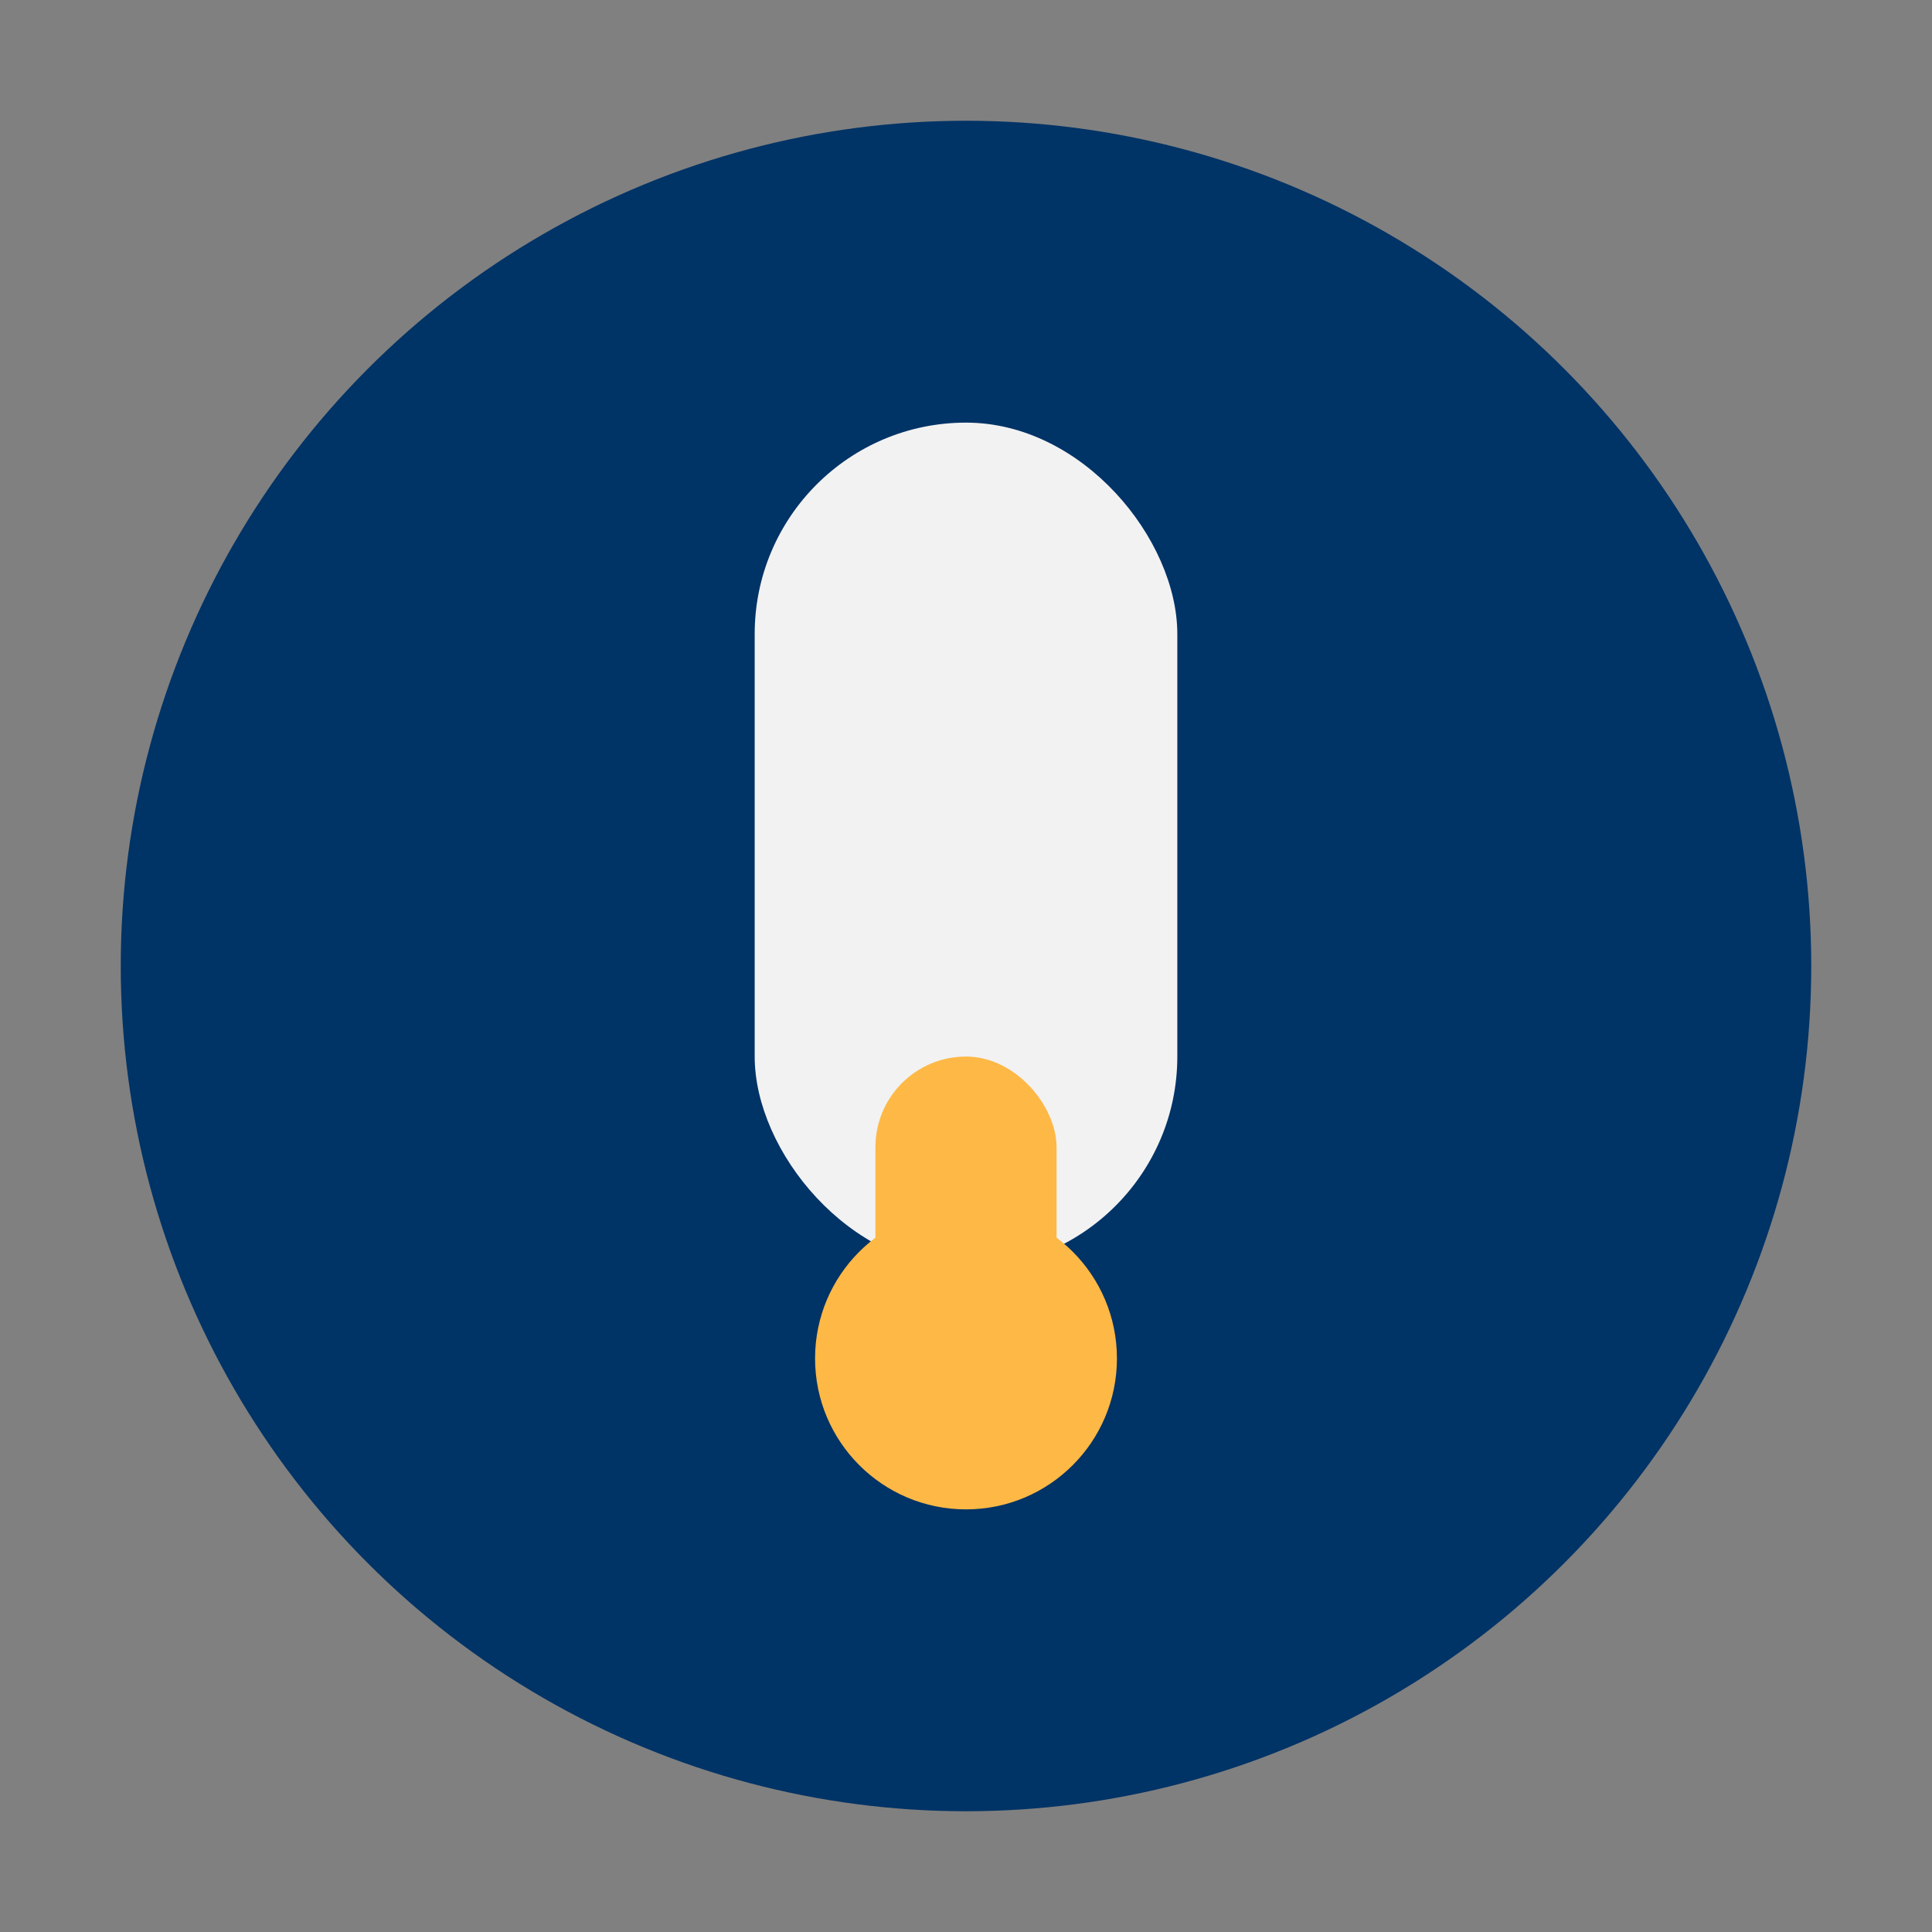
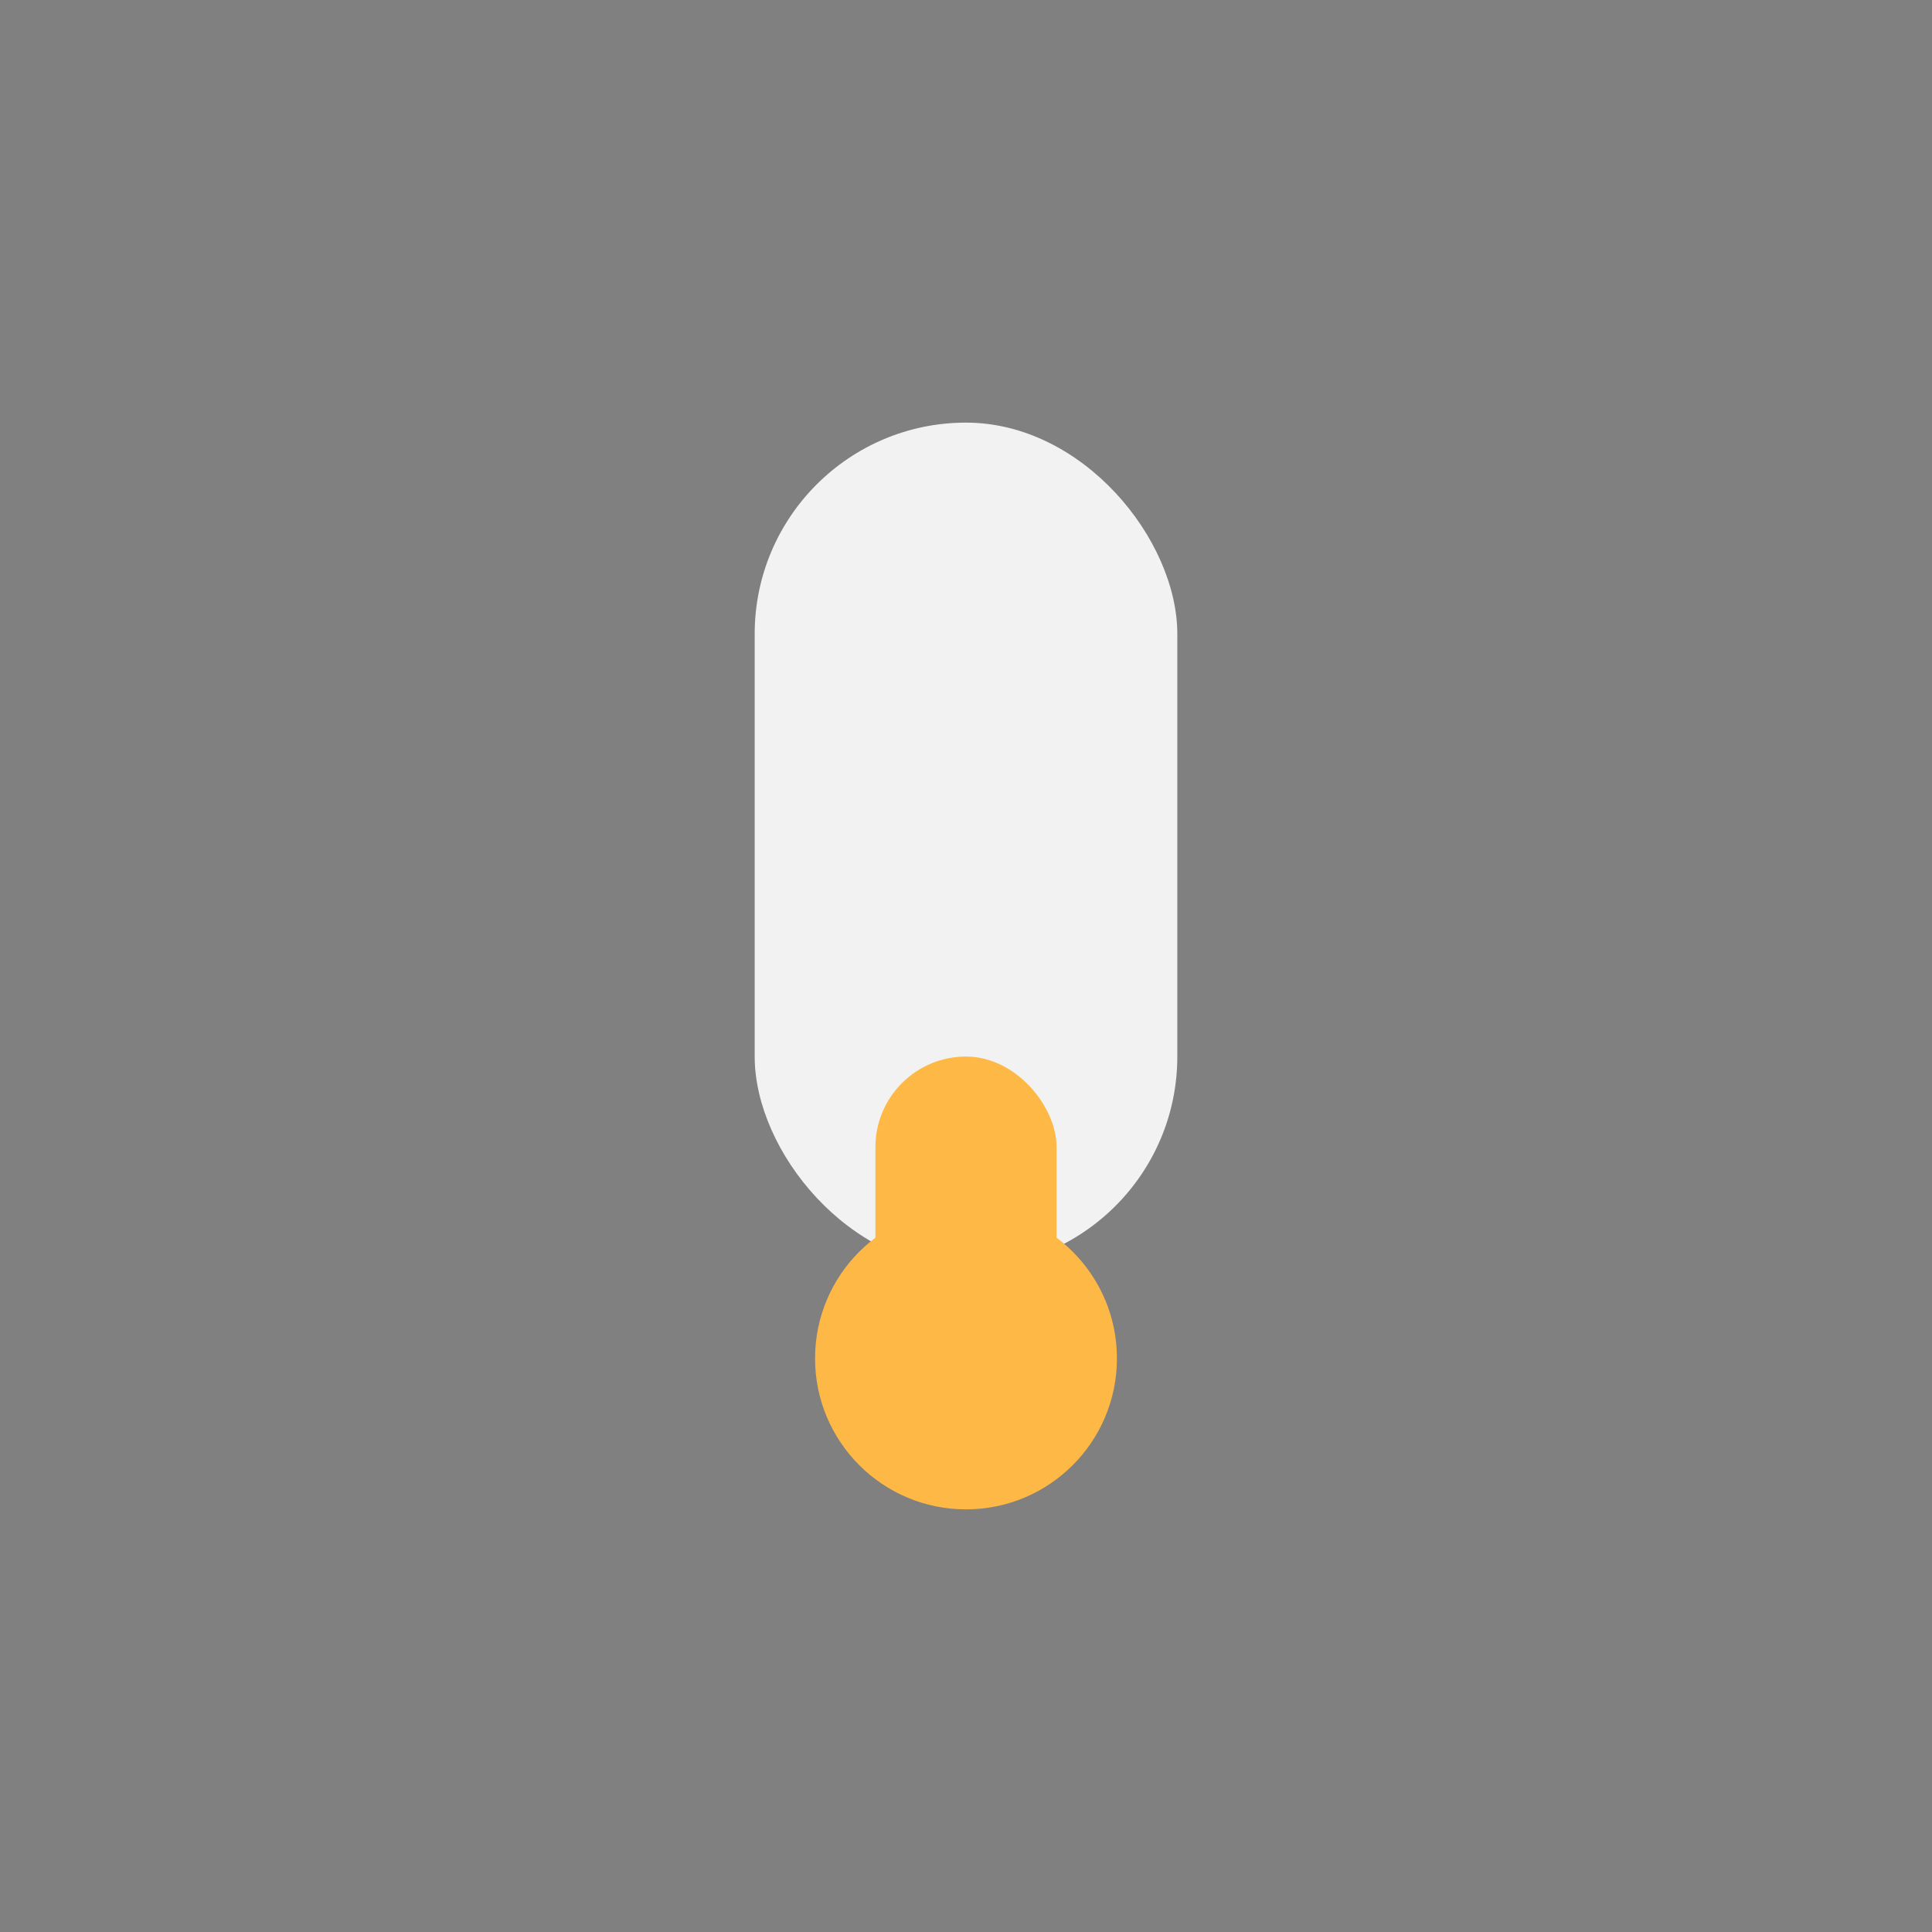
<svg xmlns="http://www.w3.org/2000/svg" width="32" height="32" viewBox="0 0 32 32">
  <rect x="0" y="0" width="32" height="32" fill="#808080" stroke="none" />
-   <circle cx="16" cy="16" r="14" fill="#003366" />
  <rect x="12.5" y="7" width="7" height="14" rx="3.5" fill="#F2F2F2" />
  <circle cx="16" cy="22.5" r="2.5" fill="#FEB845" />
  <rect x="14.5" y="17.5" width="3" height="6" rx="1.5" fill="#FEB845" />
</svg>